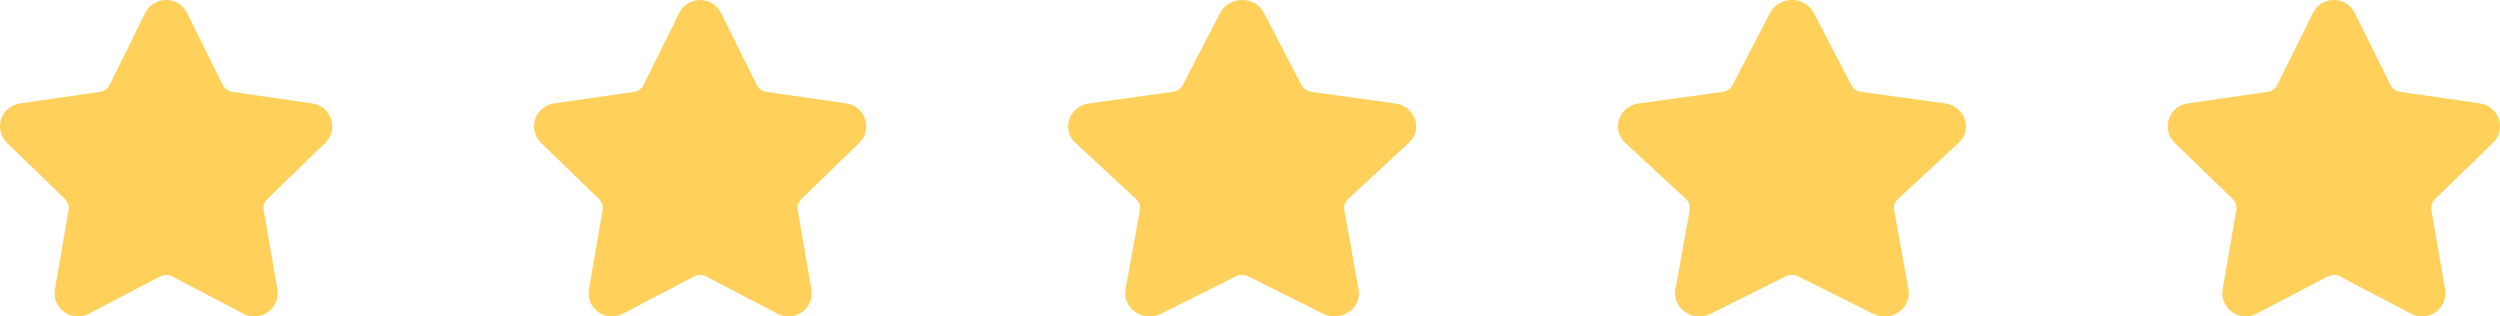
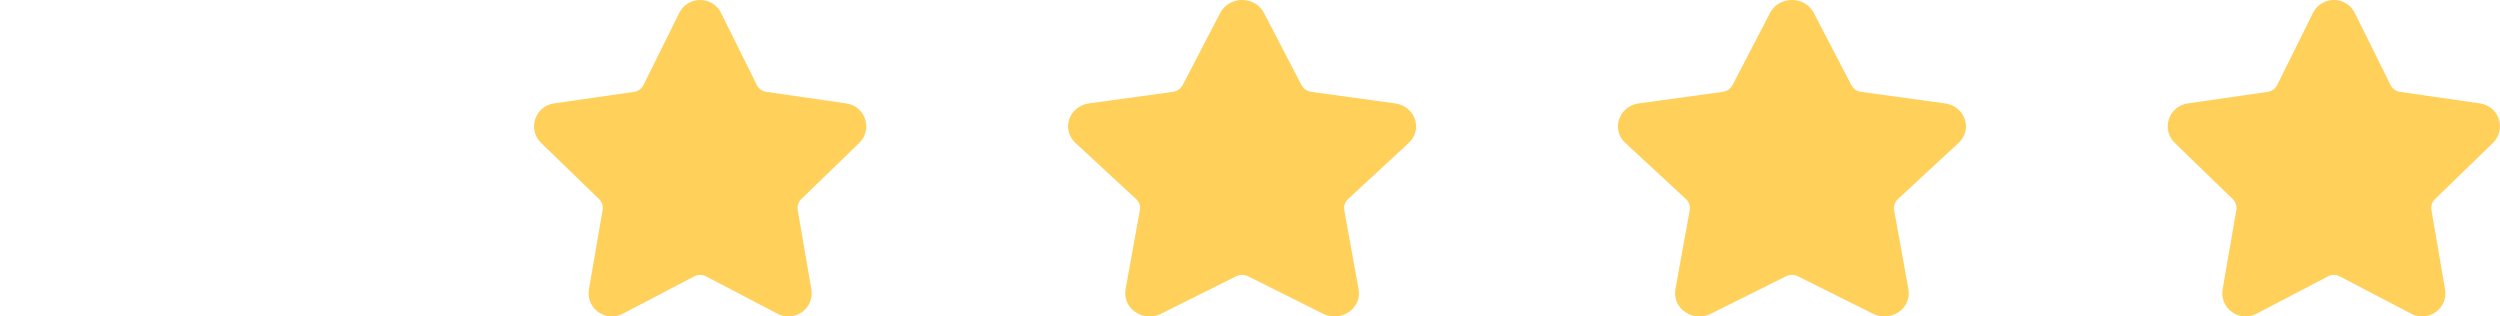
<svg xmlns="http://www.w3.org/2000/svg" width="158" height="20" viewBox="0 0 158 20" fill="none">
-   <path d="M16.081 20C15.847 20 15.611 19.944 15.394 19.831L10.87 17.465C10.639 17.344 10.361 17.344 10.13 17.465L5.606 19.83C5.105 20.09 4.512 20.048 4.056 19.718C3.599 19.389 3.375 18.841 3.47 18.288L4.334 13.278C4.379 13.022 4.293 12.761 4.106 12.579L0.445 9.032C0.041 8.64 -0.101 8.065 0.073 7.532C0.248 6.999 0.703 6.618 1.261 6.537L6.321 5.806C6.579 5.768 6.803 5.606 6.919 5.374L9.18 0.816C9.43 0.313 9.935 0 10.5 0C11.065 0 11.57 0.312 11.819 0.816L14.082 5.374C14.198 5.607 14.422 5.769 14.68 5.806L19.739 6.537C20.298 6.618 20.753 6.999 20.927 7.532C21.101 8.065 20.959 8.641 20.555 9.032L16.893 12.58C16.706 12.762 16.621 13.023 16.665 13.279L17.529 18.289C17.624 18.841 17.4 19.39 16.943 19.719C16.687 19.905 16.384 20 16.081 20Z" fill="#FFD05A" />
  <path d="M49.831 20C49.597 20 49.361 19.944 49.144 19.831L44.62 17.465C44.389 17.344 44.111 17.344 43.88 17.465L39.355 19.83C38.855 20.09 38.262 20.048 37.806 19.718C37.349 19.389 37.125 18.841 37.22 18.288L38.084 13.278C38.129 13.022 38.043 12.761 37.856 12.579L34.196 9.032C33.791 8.64 33.649 8.065 33.823 7.532C33.998 6.999 34.453 6.618 35.011 6.537L40.071 5.806C40.329 5.768 40.553 5.606 40.669 5.374L42.93 0.816C43.18 0.313 43.685 0 44.25 0C44.815 0 45.32 0.312 45.569 0.816L47.832 5.374C47.948 5.607 48.172 5.769 48.43 5.806L53.489 6.537C54.048 6.618 54.503 6.999 54.677 7.532C54.851 8.065 54.709 8.641 54.304 9.032L50.643 12.58C50.456 12.762 50.371 13.023 50.415 13.279L51.279 18.289C51.374 18.841 51.15 19.39 50.693 19.719C50.437 19.905 50.134 20 49.831 20Z" fill="#FFD05A" />
  <path d="M84.346 20C84.102 20 83.855 19.944 83.627 19.831L78.887 17.465C78.645 17.344 78.355 17.344 78.113 17.465L73.372 19.83C72.849 20.09 72.227 20.048 71.749 19.718C71.27 19.389 71.035 18.841 71.135 18.288L72.041 13.278C72.087 13.022 71.997 12.761 71.802 12.579L67.967 9.032C67.543 8.64 67.394 8.065 67.577 7.532C67.76 6.999 68.237 6.618 68.822 6.537L74.122 5.806C74.392 5.768 74.627 5.606 74.748 5.374L77.118 0.816C77.379 0.313 77.909 0 78.5 0C79.091 0 79.621 0.312 79.882 0.816L82.253 5.374C82.374 5.607 82.608 5.769 82.879 5.806L88.18 6.537C88.764 6.618 89.241 6.999 89.423 7.532C89.606 8.065 89.457 8.641 89.033 9.032L85.198 12.58C85.002 12.762 84.912 13.023 84.958 13.279L85.864 18.289C85.964 18.841 85.729 19.39 85.25 19.719C84.981 19.905 84.664 20 84.346 20Z" fill="#FFD05A" />
  <path d="M119.096 20C118.852 20 118.605 19.944 118.378 19.831L113.637 17.465C113.395 17.344 113.105 17.344 112.863 17.465L108.122 19.83C107.599 20.09 106.977 20.048 106.499 19.718C106.02 19.389 105.786 18.841 105.885 18.288L106.791 13.278C106.837 13.022 106.747 12.761 106.552 12.579L102.717 9.032C102.293 8.64 102.144 8.065 102.327 7.532C102.51 6.999 102.987 6.618 103.571 6.537L108.872 5.806C109.142 5.768 109.377 5.606 109.498 5.374L111.868 0.816C112.129 0.313 112.659 0 113.25 0C113.841 0 114.371 0.312 114.632 0.816L117.003 5.374C117.124 5.607 117.358 5.769 117.629 5.806L122.929 6.537C123.514 6.618 123.991 6.999 124.173 7.532C124.356 8.065 124.207 8.641 123.783 9.032L119.948 12.58C119.752 12.762 119.662 13.023 119.708 13.279L120.614 18.289C120.714 18.841 120.479 19.39 120 19.719C119.731 19.905 119.414 20 119.096 20Z" fill="#FFD05A" />
  <path d="M153.081 20C152.847 20 152.611 19.944 152.394 19.831L147.87 17.465C147.638 17.344 147.361 17.344 147.13 17.465L142.606 19.83C142.105 20.09 141.512 20.048 141.056 19.718C140.599 19.389 140.375 18.841 140.47 18.288L141.334 13.278C141.379 13.022 141.293 12.761 141.106 12.579L137.445 9.032C137.041 8.64 136.899 8.065 137.073 7.532C137.248 6.999 137.703 6.618 138.261 6.537L143.321 5.806C143.579 5.768 143.803 5.606 143.919 5.374L146.18 0.816C146.43 0.313 146.935 0 147.5 0C148.065 0 148.57 0.312 148.82 0.816L151.082 5.374C151.198 5.607 151.422 5.769 151.68 5.806L156.74 6.537C157.298 6.618 157.753 6.999 157.927 7.532C158.101 8.065 157.958 8.641 157.555 9.032L153.893 12.58C153.706 12.762 153.621 13.023 153.665 13.279L154.529 18.289C154.624 18.841 154.4 19.39 153.943 19.719C153.687 19.905 153.384 20 153.081 20Z" fill="#FFD05A" />
</svg>